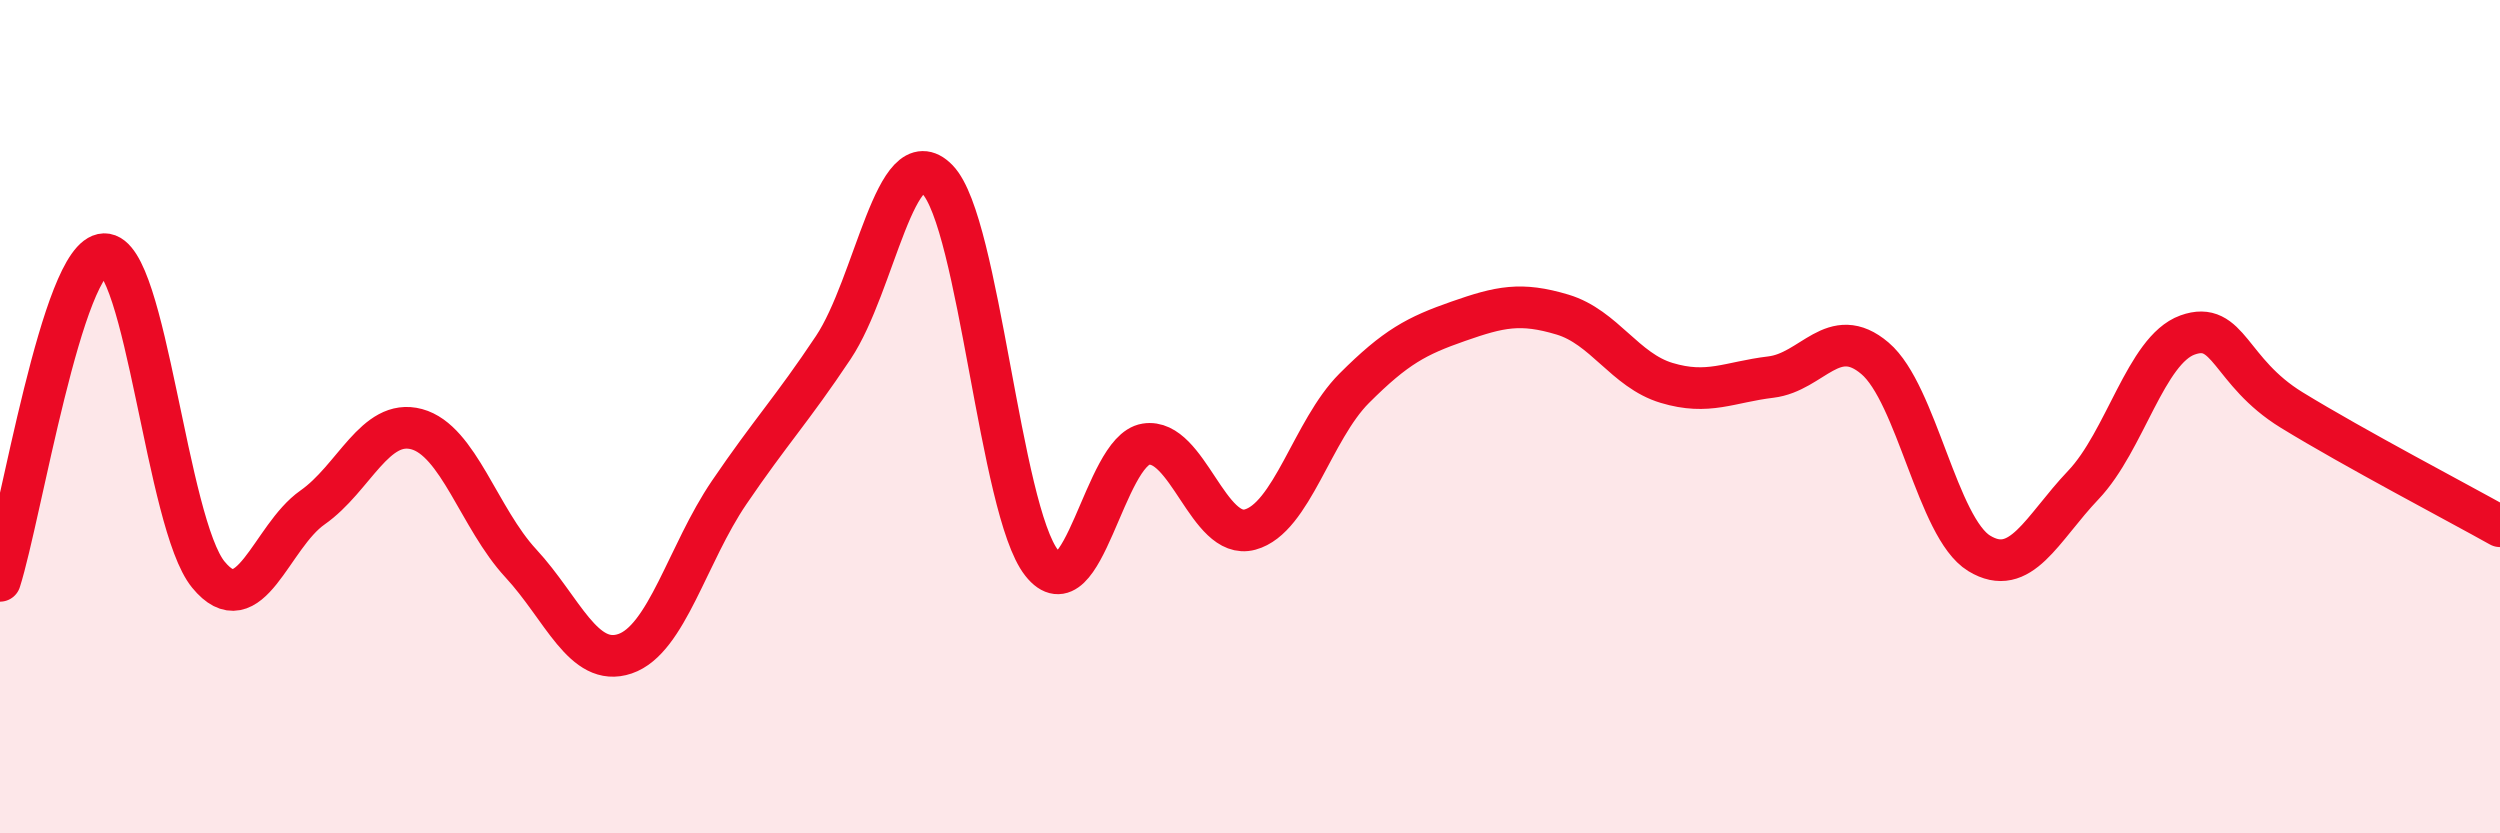
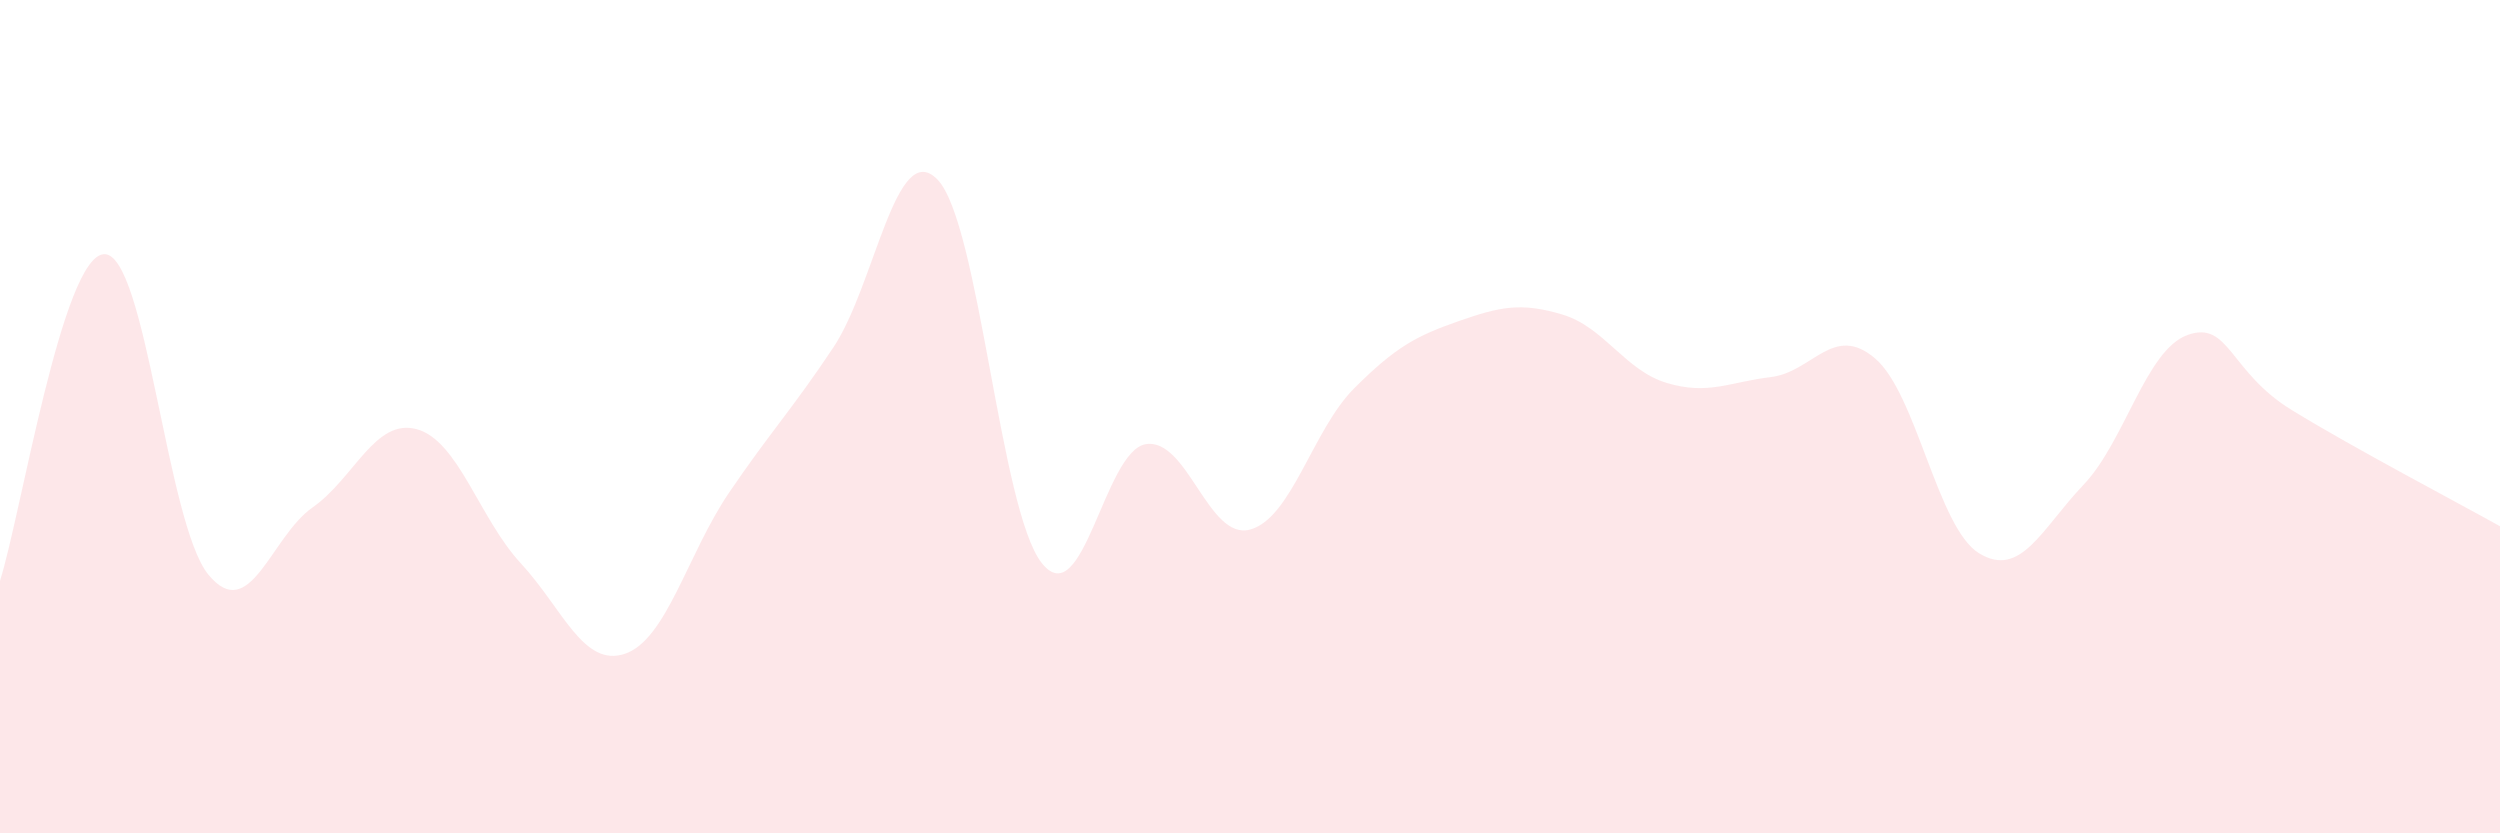
<svg xmlns="http://www.w3.org/2000/svg" width="60" height="20" viewBox="0 0 60 20">
  <path d="M 0,13.94 C 0.5,12.37 1.5,6.13 2.5,6.1 C 3.5,6.07 4,12.57 5,13.79 C 6,15.01 6.5,12.88 7.5,12.18 C 8.5,11.48 9,10.03 10,10.3 C 11,10.57 11.5,12.44 12.5,13.52 C 13.5,14.6 14,16.03 15,15.69 C 16,15.35 16.5,13.29 17.5,11.82 C 18.5,10.35 19,9.84 20,8.34 C 21,6.84 21.5,3.28 22.5,4.31 C 23.5,5.34 24,12.24 25,13.51 C 26,14.78 26.5,10.82 27.5,10.66 C 28.5,10.5 29,12.98 30,12.71 C 31,12.44 31.5,10.32 32.5,9.32 C 33.5,8.32 34,8.06 35,7.71 C 36,7.36 36.5,7.25 37.5,7.55 C 38.5,7.85 39,8.89 40,9.19 C 41,9.49 41.5,9.17 42.5,9.05 C 43.5,8.93 44,7.75 45,8.6 C 46,9.45 46.5,12.67 47.5,13.28 C 48.5,13.89 49,12.69 50,11.64 C 51,10.59 51.5,8.4 52.5,8.04 C 53.5,7.68 53.5,8.92 55,9.84 C 56.5,10.76 59,12.07 60,12.63L60 20L0 20Z" fill="#EB0A25" opacity="0.1" stroke-linecap="round" stroke-linejoin="round" />
-   <path d="M 0,13.94 C 0.5,12.37 1.5,6.13 2.5,6.1 C 3.5,6.07 4,12.57 5,13.79 C 6,15.01 6.5,12.88 7.5,12.18 C 8.5,11.48 9,10.03 10,10.3 C 11,10.57 11.5,12.44 12.5,13.52 C 13.5,14.6 14,16.03 15,15.69 C 16,15.35 16.5,13.29 17.5,11.82 C 18.5,10.35 19,9.84 20,8.34 C 21,6.84 21.5,3.28 22.5,4.31 C 23.5,5.34 24,12.24 25,13.51 C 26,14.78 26.5,10.82 27.5,10.66 C 28.5,10.5 29,12.98 30,12.71 C 31,12.44 31.5,10.32 32.5,9.32 C 33.5,8.32 34,8.06 35,7.71 C 36,7.36 36.5,7.25 37.5,7.55 C 38.5,7.85 39,8.89 40,9.19 C 41,9.49 41.5,9.17 42.5,9.05 C 43.5,8.93 44,7.75 45,8.6 C 46,9.45 46.5,12.67 47.5,13.28 C 48.5,13.89 49,12.69 50,11.64 C 51,10.59 51.5,8.4 52.5,8.04 C 53.5,7.68 53.5,8.92 55,9.84 C 56.5,10.76 59,12.07 60,12.63" stroke="#EB0A25" stroke-width="1" fill="none" stroke-linecap="round" stroke-linejoin="round" />
</svg>